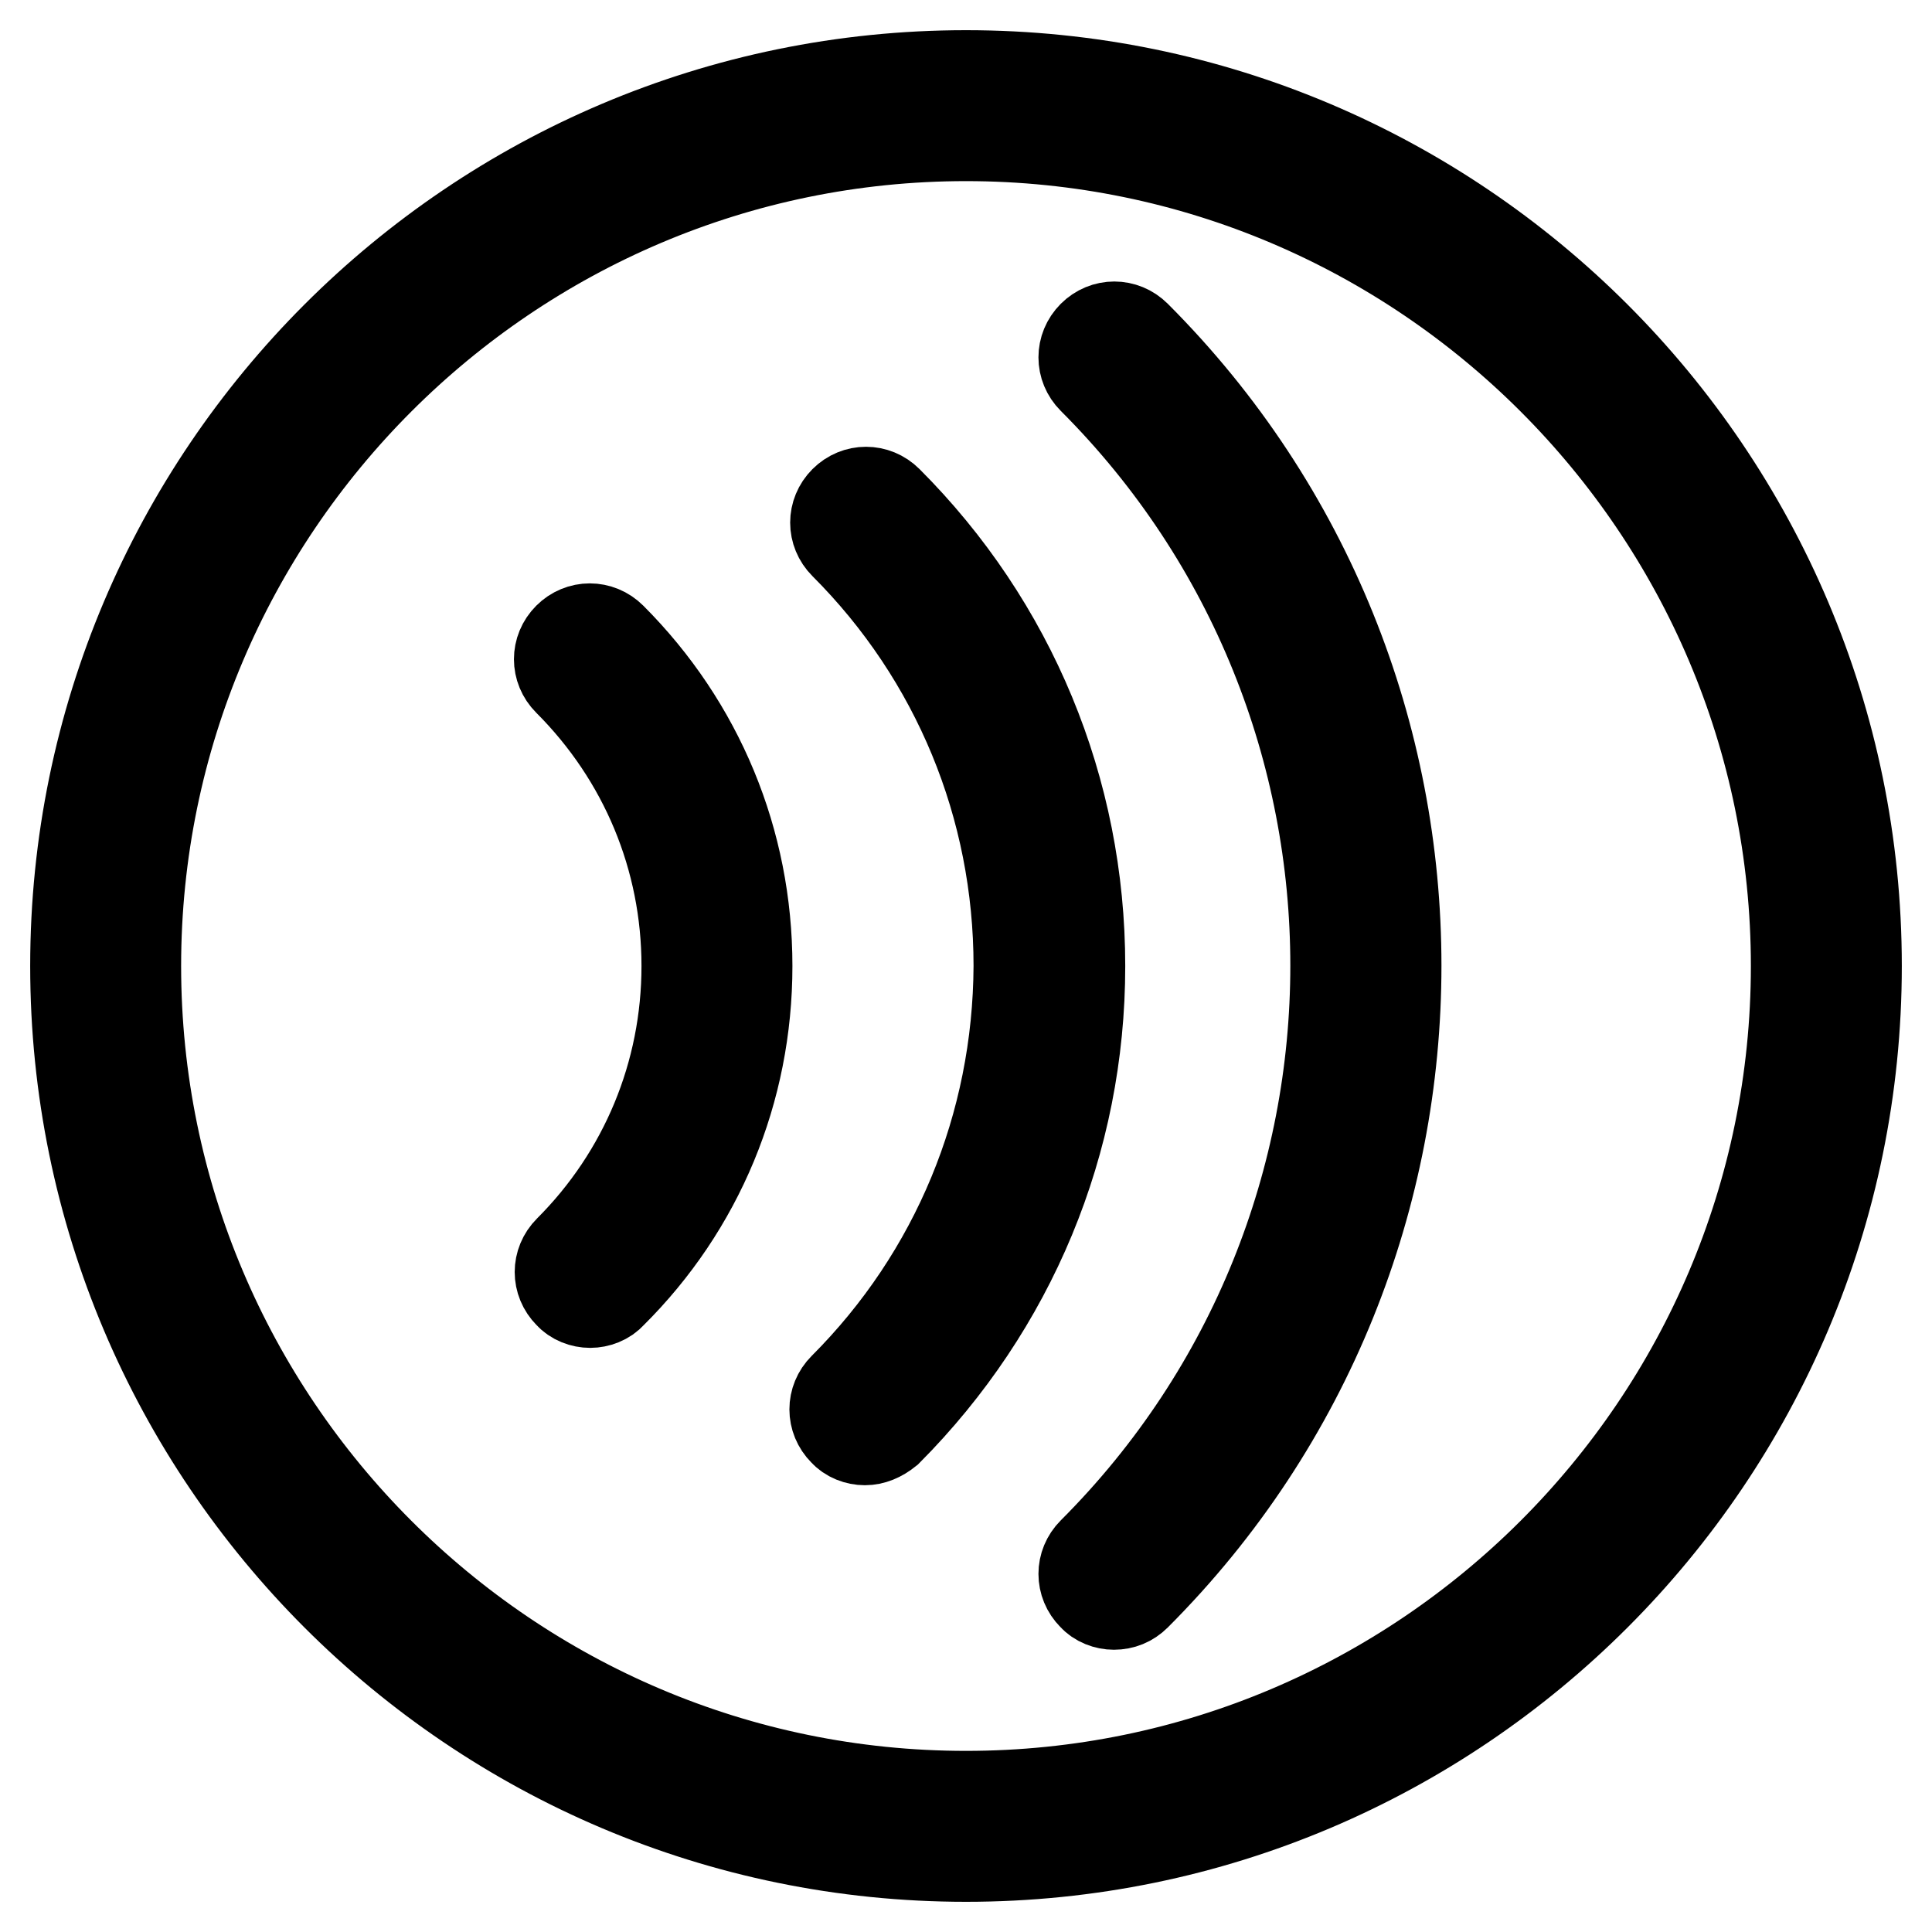
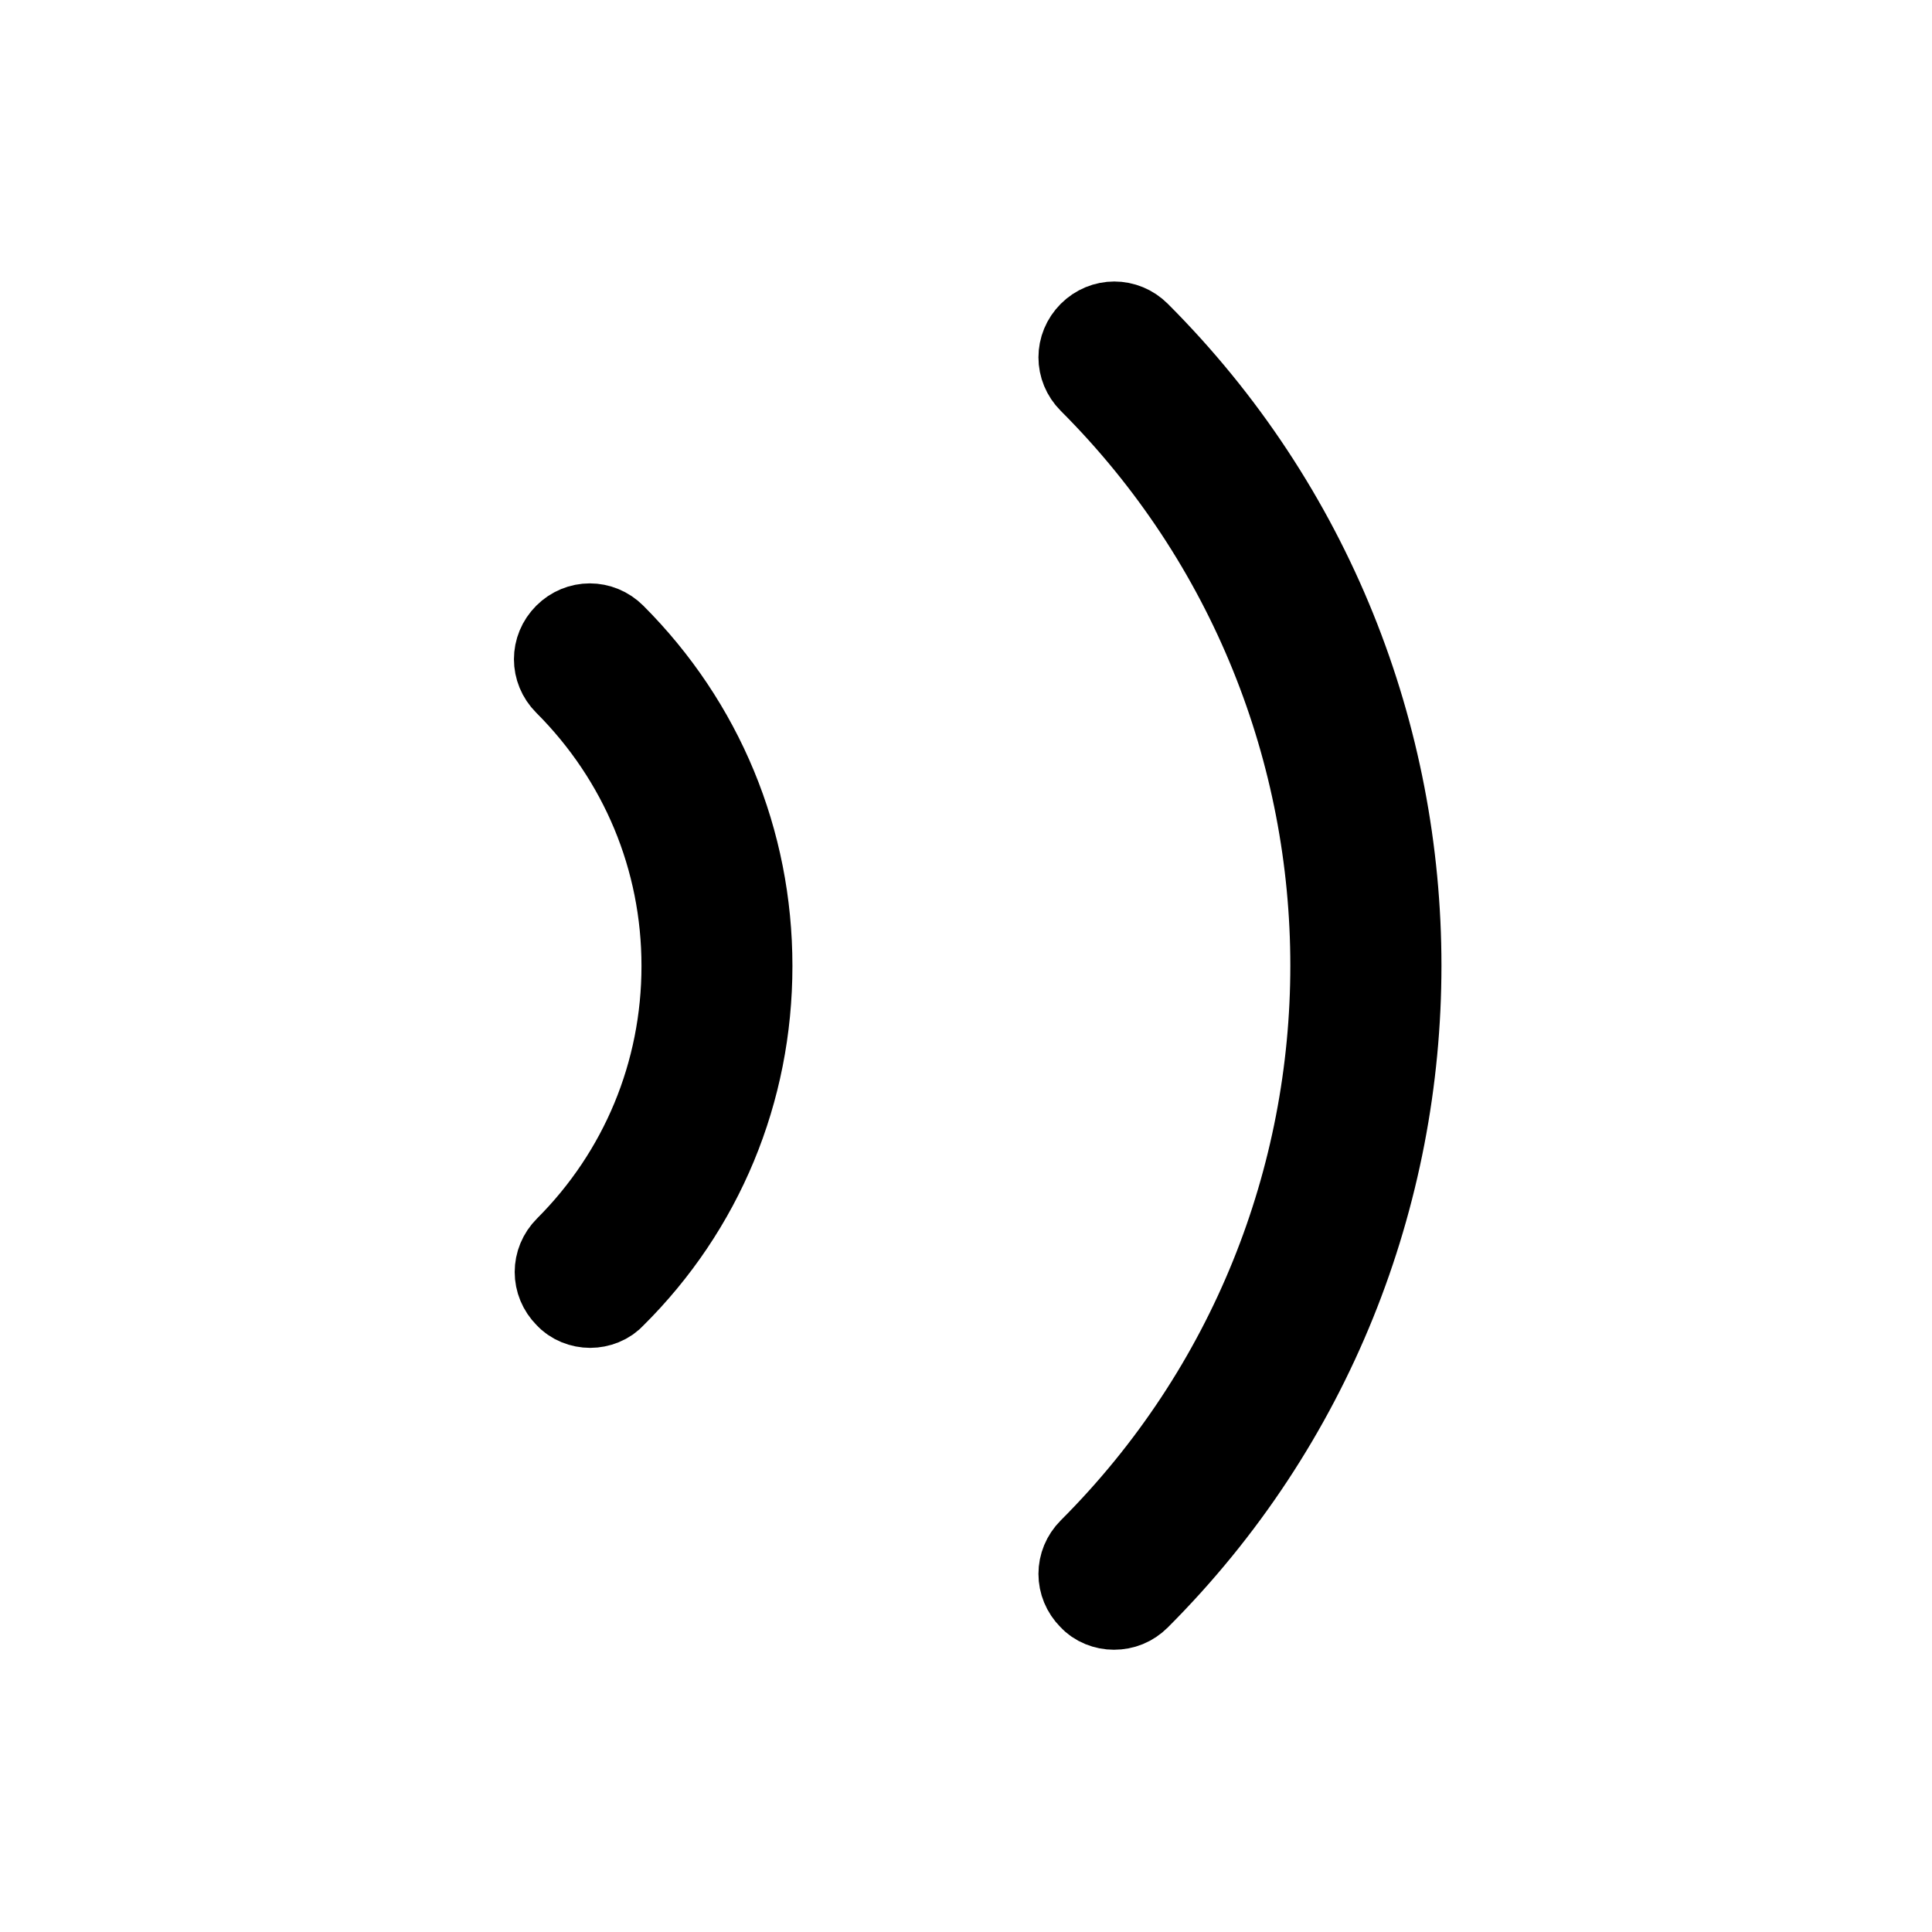
<svg xmlns="http://www.w3.org/2000/svg" version="1.1" x="0px" y="0px" viewBox="0 0 256 256" enable-background="new 0 0 256 256" xml:space="preserve">
  <g>
    <g>
-       <path stroke-width="12" fill-opacity="0" stroke="#000000" d="M128,246c-65.1,0-118-52.9-118-118C10,62.9,62.9,10,128,10c65.1,0,118,52.9,118,118C246,193.1,193.1,246,128,246z M128,18C67.4,18,18,67.4,18,128c0,60.6,49.3,110,110,110c60.6,0,110-49.3,110-110C238,67.4,188.6,18,128,18z" />
      <path stroke-width="12" fill-opacity="0" stroke="#000000" d="M147.6,212.6c-1,0-2.1-0.4-2.8-1.2c-1.6-1.6-1.6-4.1,0-5.7c42.9-42.9,42.9-112.6,0-155.5c-1.6-1.6-1.6-4.1,0-5.7c1.6-1.6,4.1-1.6,5.7,0c46,46,46,120.9,0,166.9C149.7,212.2,148.7,212.6,147.6,212.6z" />
-       <path stroke-width="12" fill-opacity="0" stroke="#000000" d="M114.6,190.8c-1,0-2.1-0.4-2.8-1.2c-1.6-1.6-1.6-4.1,0-5.7c14.9-14.9,23.1-34.8,23.2-55.9c0-21.1-8.2-41-23.1-55.9c-1.6-1.6-1.6-4.1,0-5.7c1.6-1.6,4.1-1.6,5.7,0c16.4,16.4,25.5,38.3,25.5,61.6c0,23.3-9.1,45.1-25.5,61.6C116.6,190.4,115.6,190.8,114.6,190.8z" />
      <path stroke-width="12" fill-opacity="0" stroke="#000000" d="M78.2,172.6c-1,0-2.1-0.4-2.8-1.2c-1.6-1.6-1.6-4.1,0-5.7C85.4,155.7,91,142.3,91,128c0-14.3-5.6-27.7-15.7-37.8c-1.6-1.6-1.6-4.1,0-5.7c1.6-1.6,4.1-1.6,5.7,0c11.6,11.6,18,27,18,43.5s-6.4,31.9-18,43.4C80.3,172.2,79.2,172.6,78.2,172.6z" />
    </g>
  </g>
</svg>